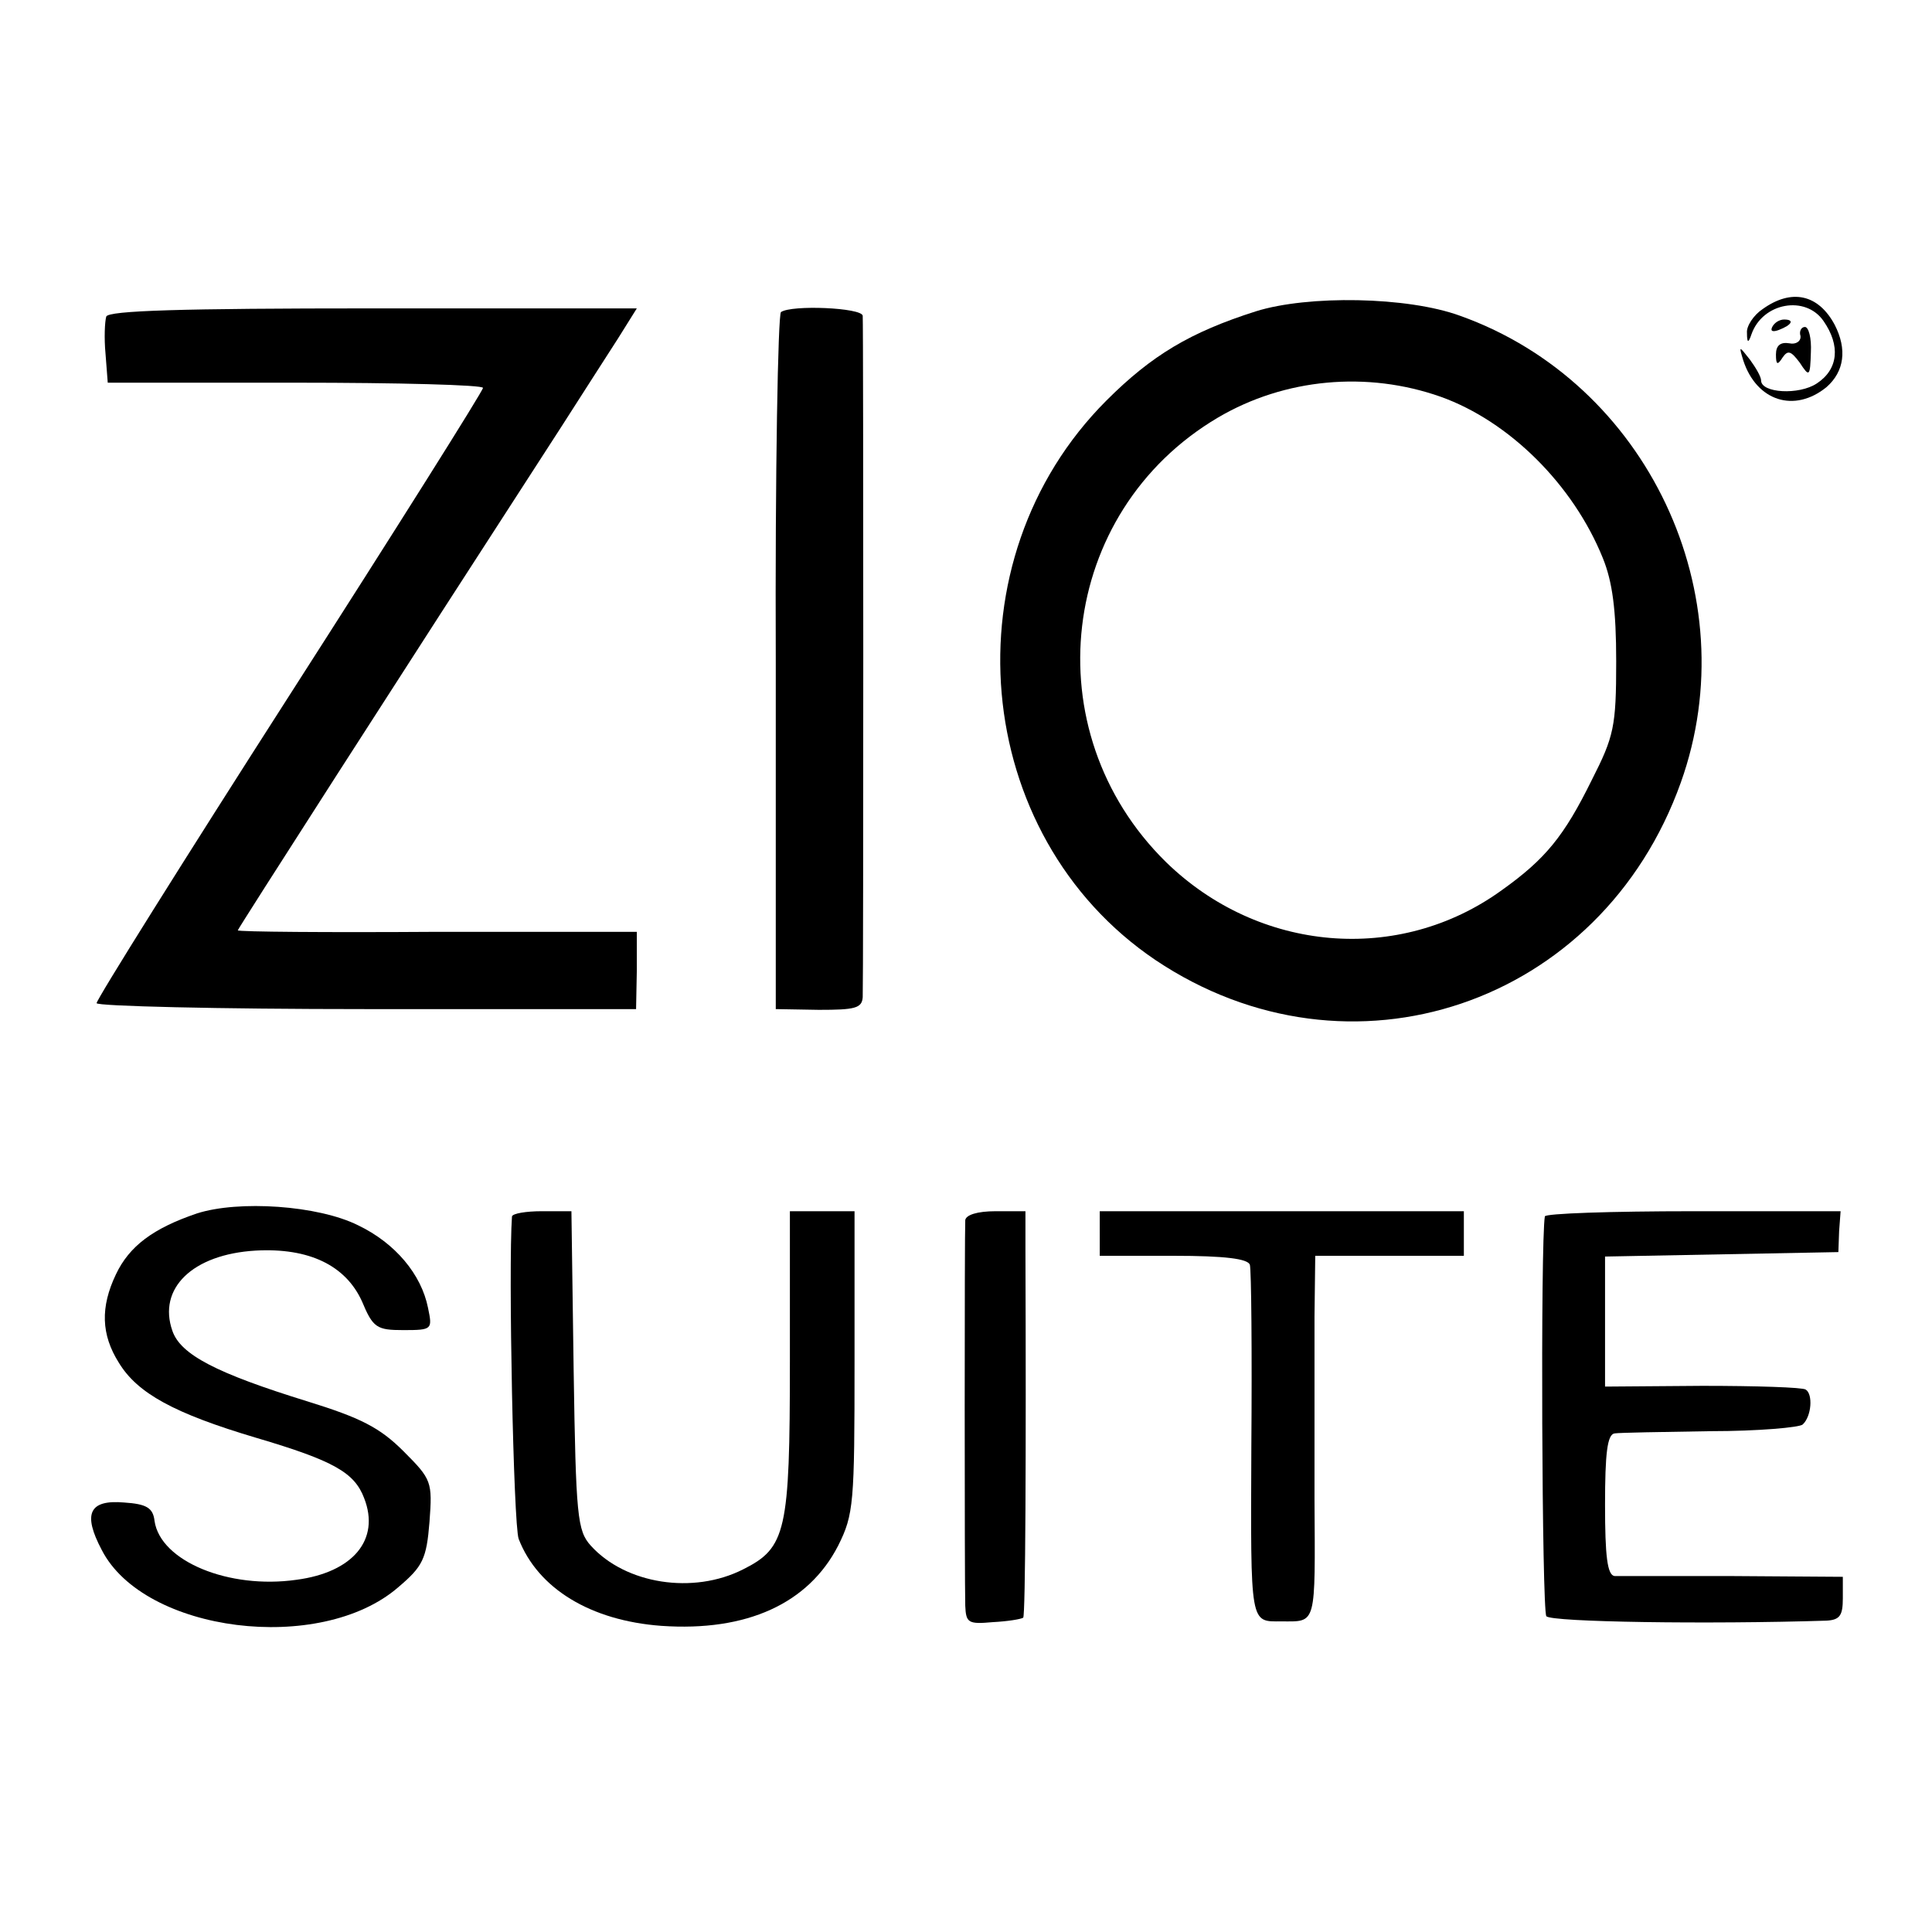
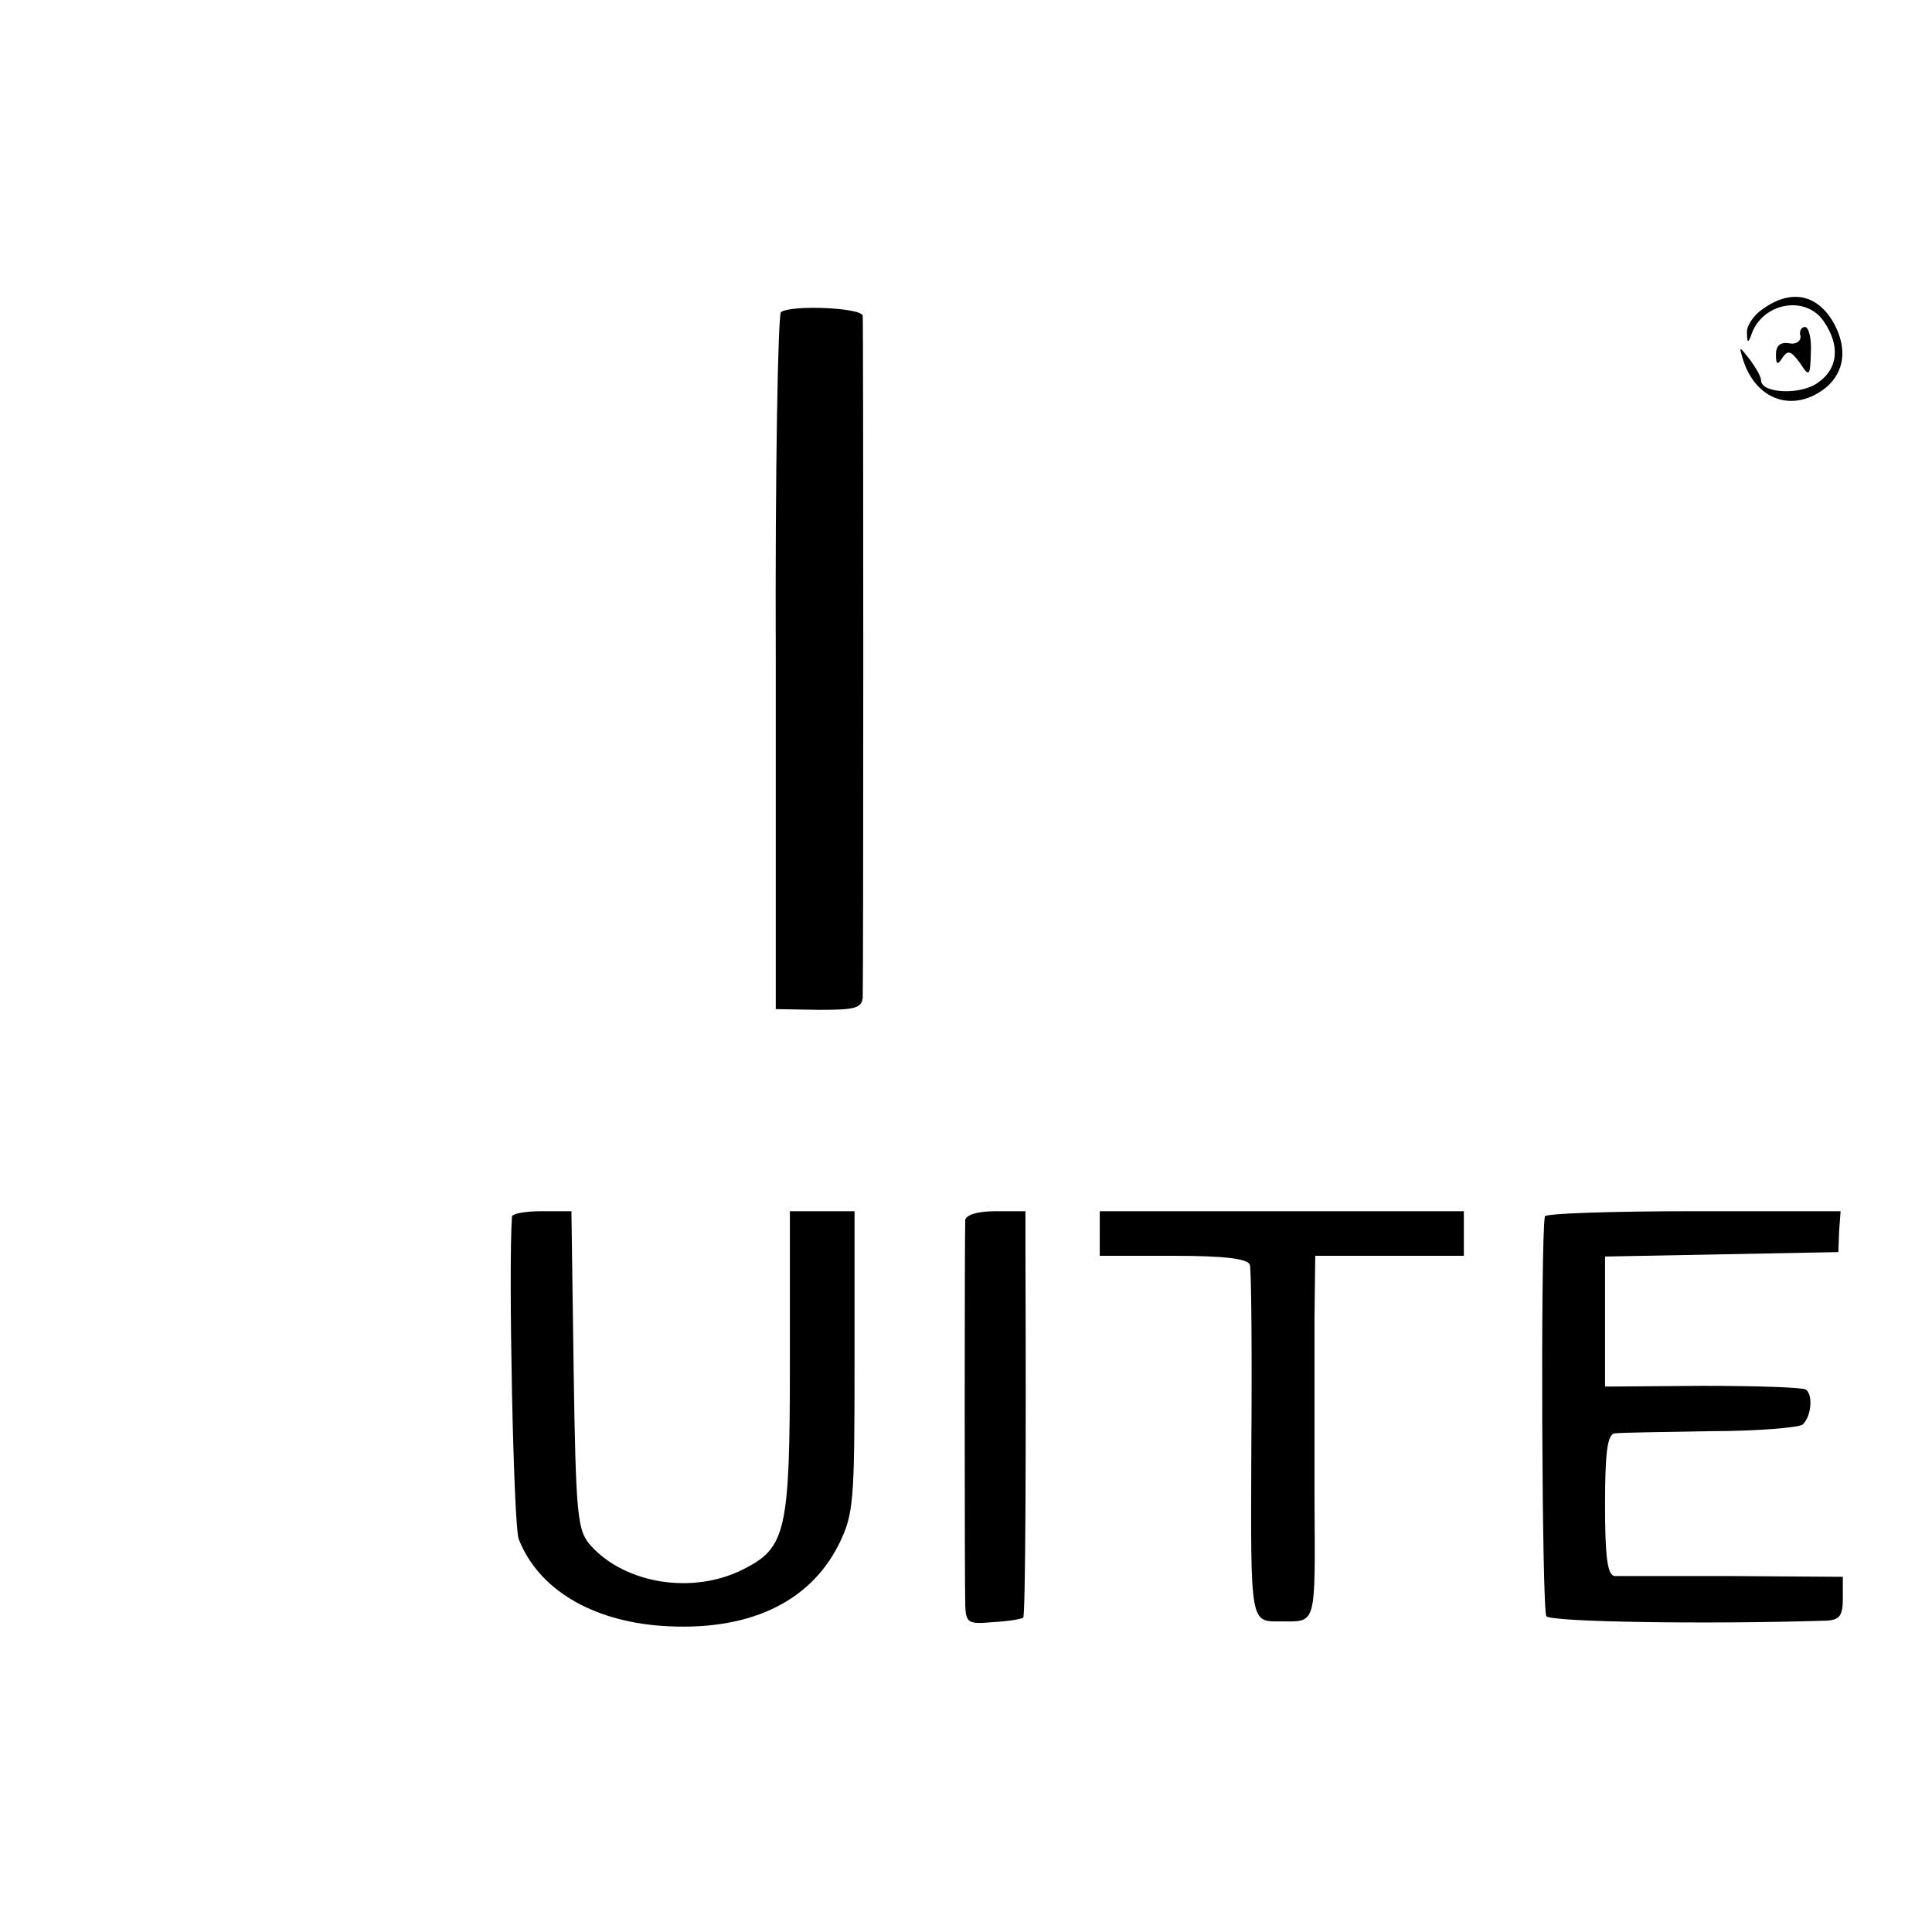
<svg xmlns="http://www.w3.org/2000/svg" version="1.0" width="260pt" height="260pt" viewBox="0 0 260 260" preserveAspectRatio="xMidYMid meet">
  <g transform="translate(0,260) scale(0.1,-0.1)" fill="#000000" stroke="none">
-     <path d="M1690 2181 c-88 -28 -140 -59 -201 -120 -215 -215 -183 -585 66 -753 261 -175 600 -61 707 239 90 252 -45 538 -297 628 -71 26 -205 28 -275 6z m249 -115 c92 -33 178 -118 218 -217 13 -32 18 -70 18 -139 0 -88 -3 -101 -33 -160 -37 -75 -62 -106 -121 -148 -138 -100 -327 -84 -452 38 -179 176 -145 471 70 598 90 53 201 63 300 28z" />
    <path d="M2372 2184 c-12 -8 -22 -23 -21 -32 0 -14 2 -14 6 -2 15 43 73 53 97 18 23 -33 20 -65 -9 -84 -24 -16 -75 -13 -75 4 0 5 -7 17 -15 28 -15 19 -15 19 -9 -1 18 -55 69 -71 112 -36 24 21 28 51 11 84 -22 41 -58 49 -97 21z" />
-     <path d="M143 2174 c-2 -7 -3 -29 -1 -50 l3 -39 253 0 c138 0 252 -3 252 -7 0 -4 -117 -190 -260 -413 -143 -223 -260 -410 -260 -415 0 -4 163 -8 363 -8 l363 0 1 52 0 52 -268 0 c-148 -1 -269 0 -269 2 0 2 211 331 435 677 28 44 63 98 77 120 l25 40 -355 0 c-258 0 -356 -3 -359 -11z" />
    <path d="M1051 2180 c-4 -3 -8 -215 -7 -471 l0 -467 58 -1 c48 0 58 2 59 17 1 21 1 903 0 917 -1 11 -96 15 -110 5z" />
-     <path d="M2385 2160 c-3 -6 1 -7 9 -4 18 7 21 14 7 14 -6 0 -13 -4 -16 -10z" />
    <path d="M2423 2148 c1 -7 -6 -12 -15 -10 -12 2 -18 -3 -18 -15 0 -14 2 -15 9 -4 7 10 11 9 23 -7 13 -20 14 -19 15 14 1 19 -3 34 -8 34 -5 0 -8 -6 -6 -12z" />
-     <path d="M265 967 c-59 -20 -91 -44 -109 -82 -21 -44 -20 -81 4 -119 25 -41 74 -68 185 -101 105 -31 132 -47 145 -81 22 -56 -15 -100 -91 -110 -91 -13 -183 25 -191 79 -2 18 -11 23 -41 25 -47 4 -56 -15 -30 -64 57 -111 294 -141 399 -50 33 28 38 38 42 88 4 54 3 57 -35 95 -32 32 -58 45 -129 67 -123 38 -171 63 -182 95 -20 57 27 103 112 108 72 4 121 -20 143 -68 15 -36 20 -39 56 -39 39 0 39 1 33 30 -9 45 -44 87 -94 111 -54 27 -161 34 -217 16z" />
    <path d="M689 963 c-5 -69 2 -415 9 -434 26 -67 97 -110 192 -117 115 -8 198 30 238 108 21 42 22 57 22 247 l0 203 -44 0 -43 0 0 -203 c0 -228 -5 -250 -63 -279 -67 -34 -158 -20 -205 32 -18 20 -20 39 -23 236 l-3 214 -40 0 c-21 0 -39 -3 -40 -7z" />
    <path d="M1299 958 c-1 -16 -1 -484 0 -519 1 -23 4 -25 37 -22 20 1 38 4 41 6 3 4 4 216 3 495 l0 52 -40 0 c-25 0 -40 -5 -41 -12z" />
    <path d="M1480 940 l0 -30 99 0 c70 0 100 -4 103 -12 2 -7 3 -118 2 -245 -1 -243 -2 -235 41 -235 47 0 45 -7 44 165 0 89 0 199 0 245 l1 82 100 0 100 0 0 30 0 30 -245 0 -245 0 0 -30z" />
    <path d="M2079 963 c-6 -34 -4 -530 2 -538 6 -8 219 -11 377 -6 18 1 22 7 22 30 l0 29 -147 1 c-82 0 -154 0 -160 0 -10 1 -13 27 -13 96 0 69 3 95 13 96 6 1 64 2 129 3 64 0 120 5 124 9 12 11 14 41 4 47 -4 3 -67 5 -139 5 l-131 -1 0 88 0 87 157 3 157 3 1 28 2 27 -199 0 c-109 0 -199 -3 -199 -7z" />
  </g>
</svg>